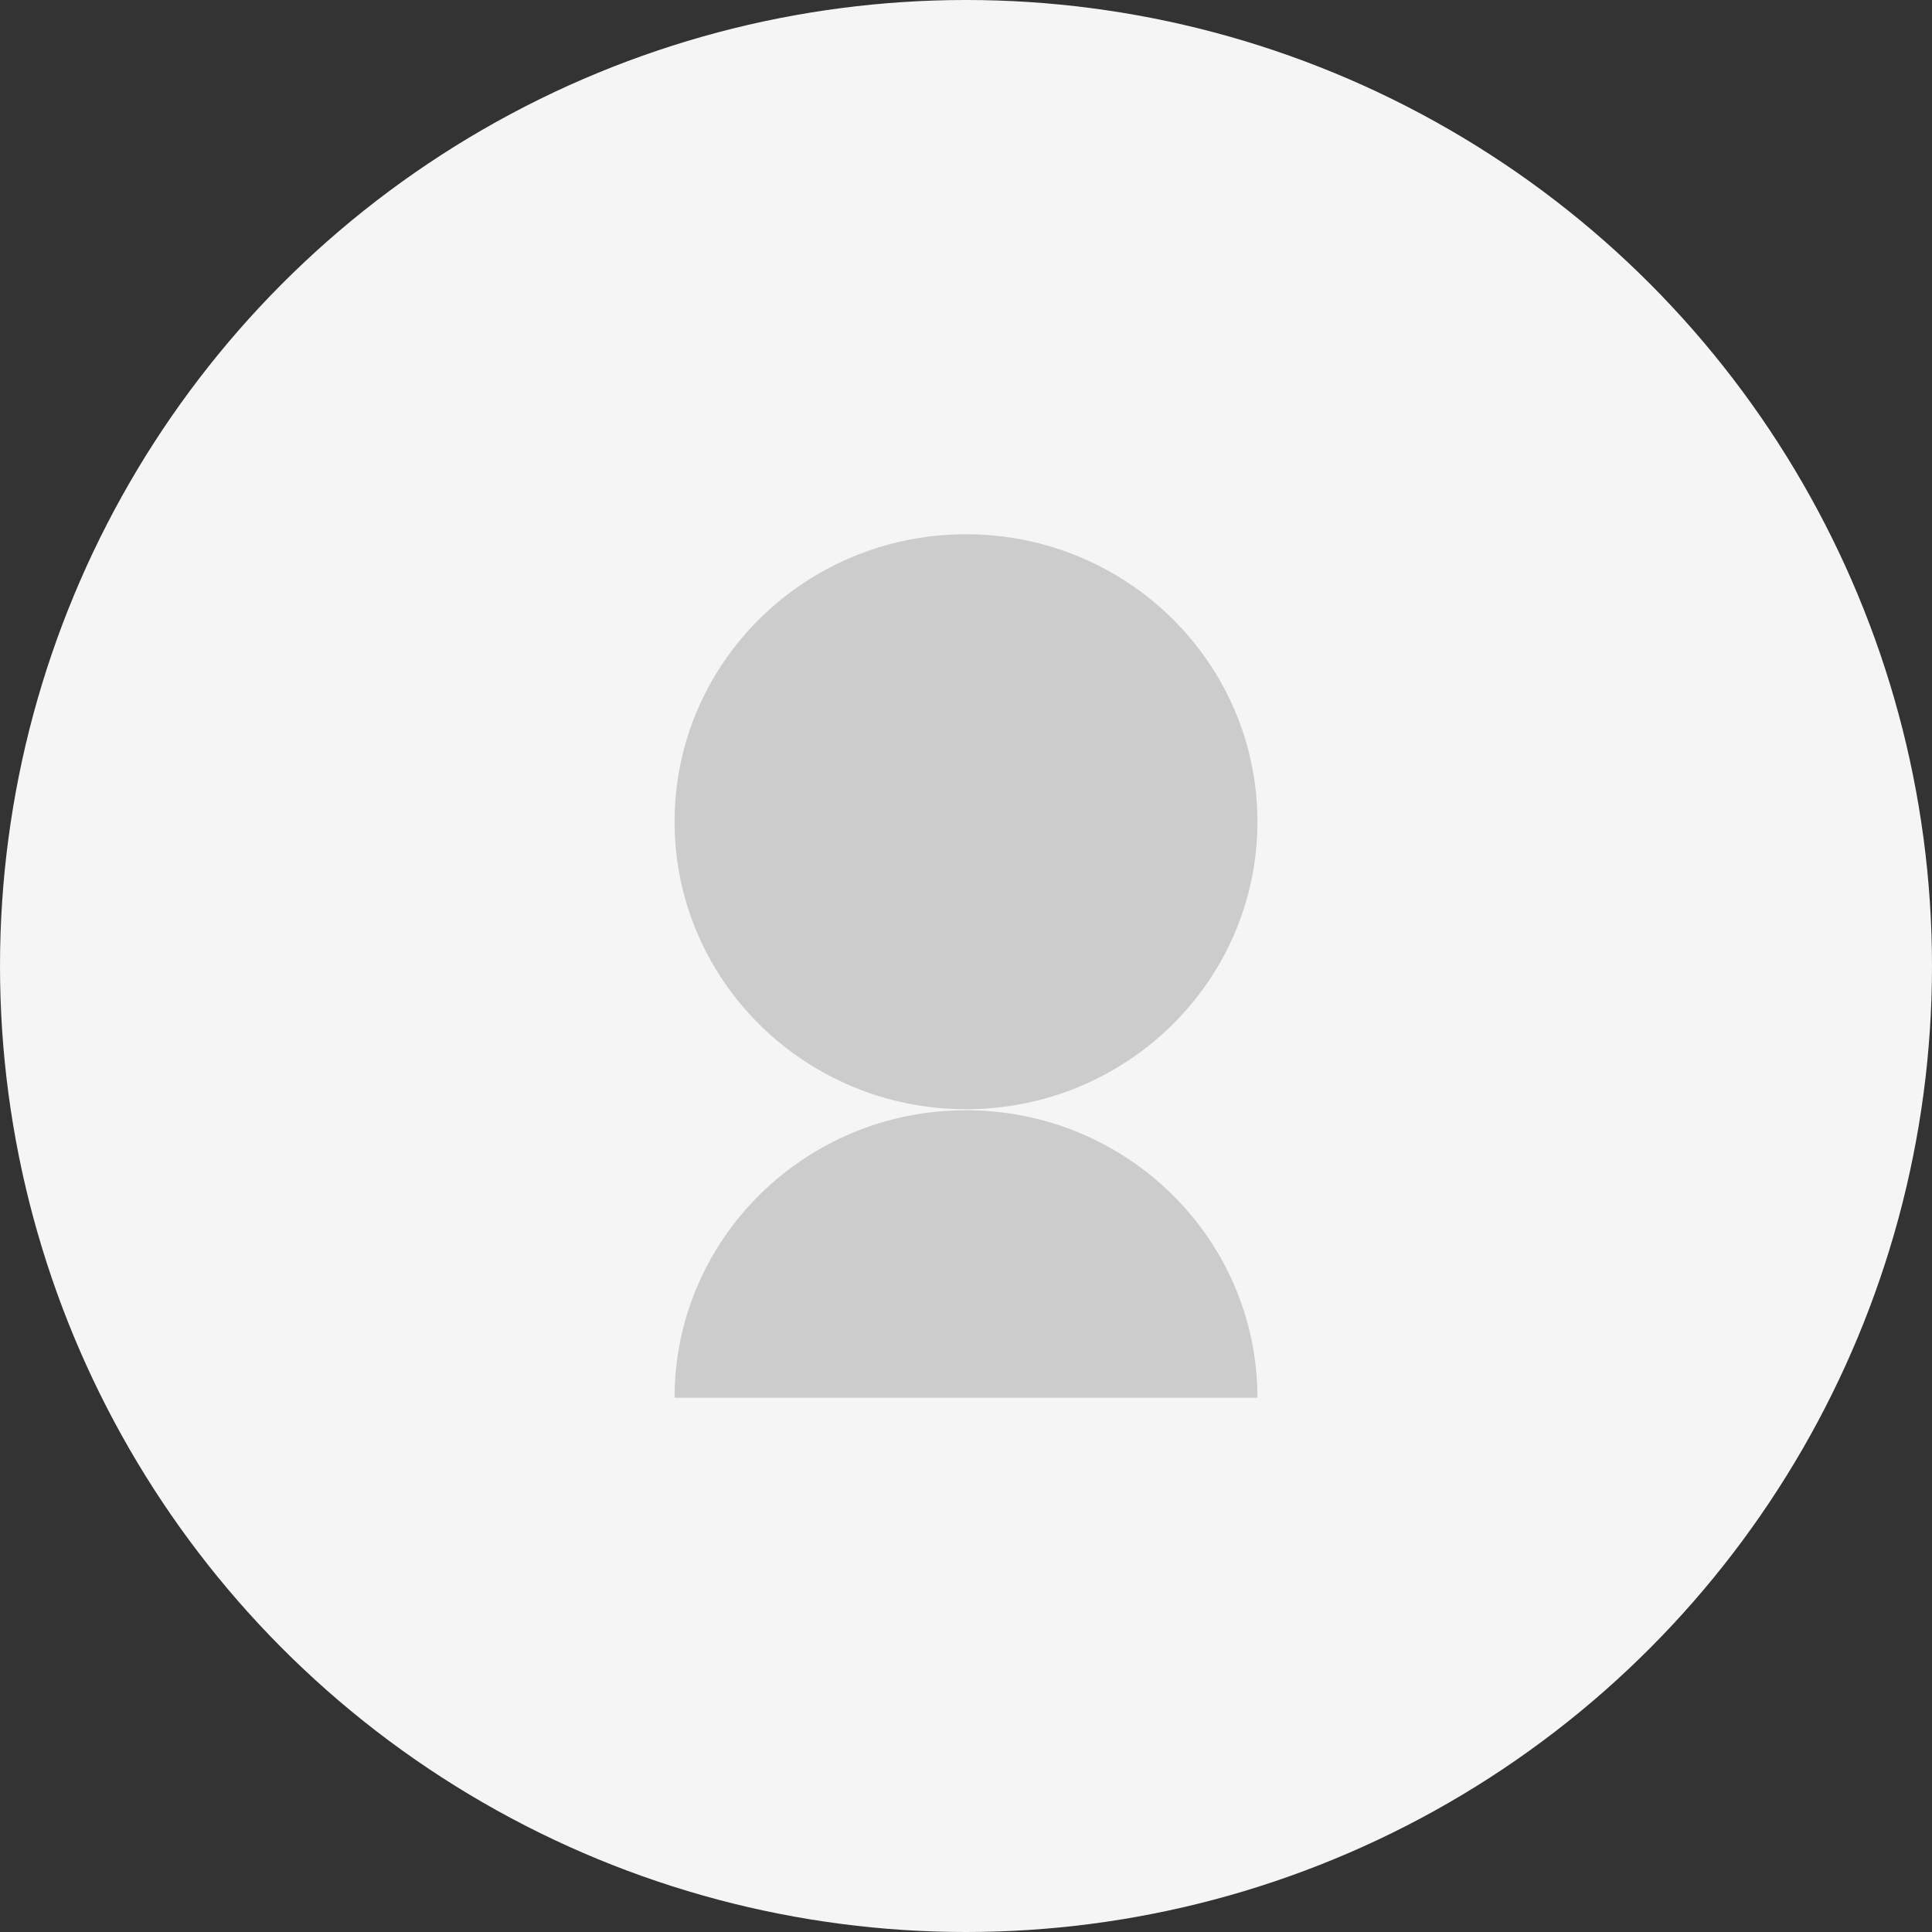
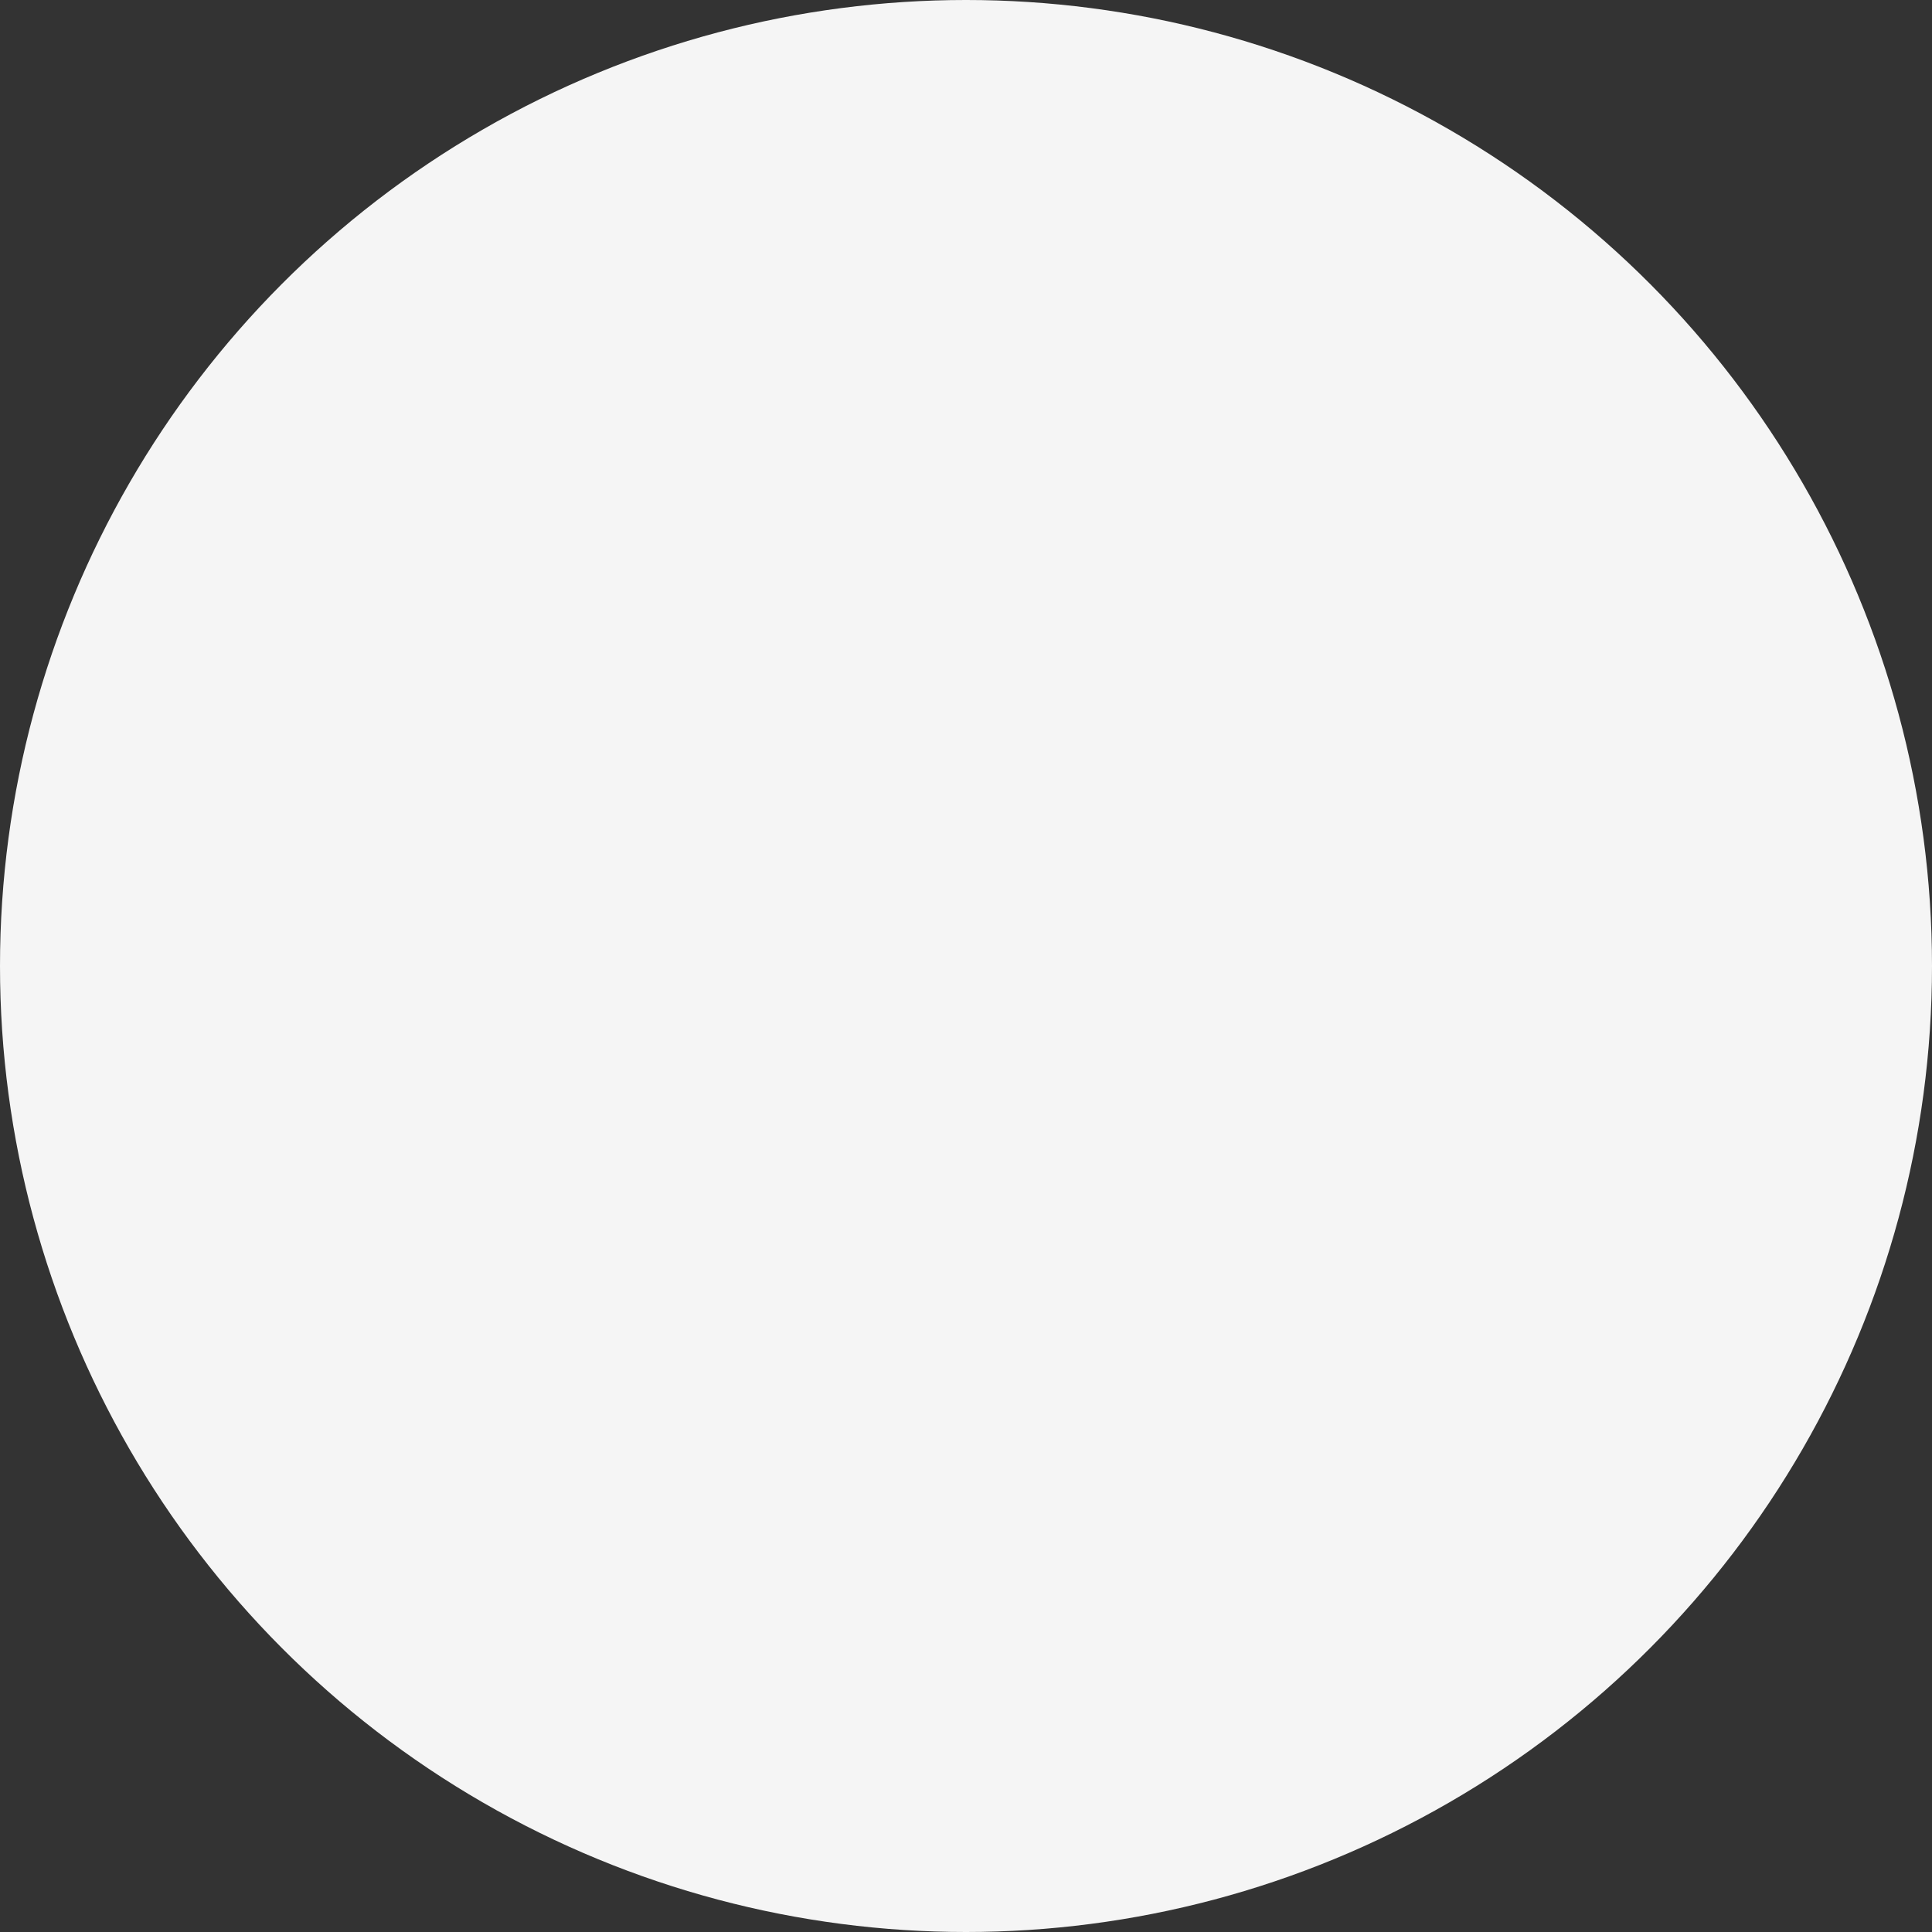
<svg xmlns="http://www.w3.org/2000/svg" width="32" height="32" viewBox="0 0 32 32" fill="none">
  <rect x="0" y="0" width="32" height="32" fill="#333333" stroke="none" />
  <circle cx="16" cy="16" r="16" fill="#F5F5F5" />
-   <path d="M16 18.372C18.666 18.372 20.827 16.24 20.827 13.61C20.827 10.981 18.666 8.849 16 8.849C13.334 8.849 11.173 10.981 11.173 13.61C11.173 16.24 13.334 18.372 16 18.372Z" fill="#CCCCCC" />
-   <path d="M16 18.389C13.334 18.389 11.173 20.521 11.173 23.151H20.827C20.827 20.521 18.666 18.389 16 18.389Z" fill="#CCCCCC" />
</svg>